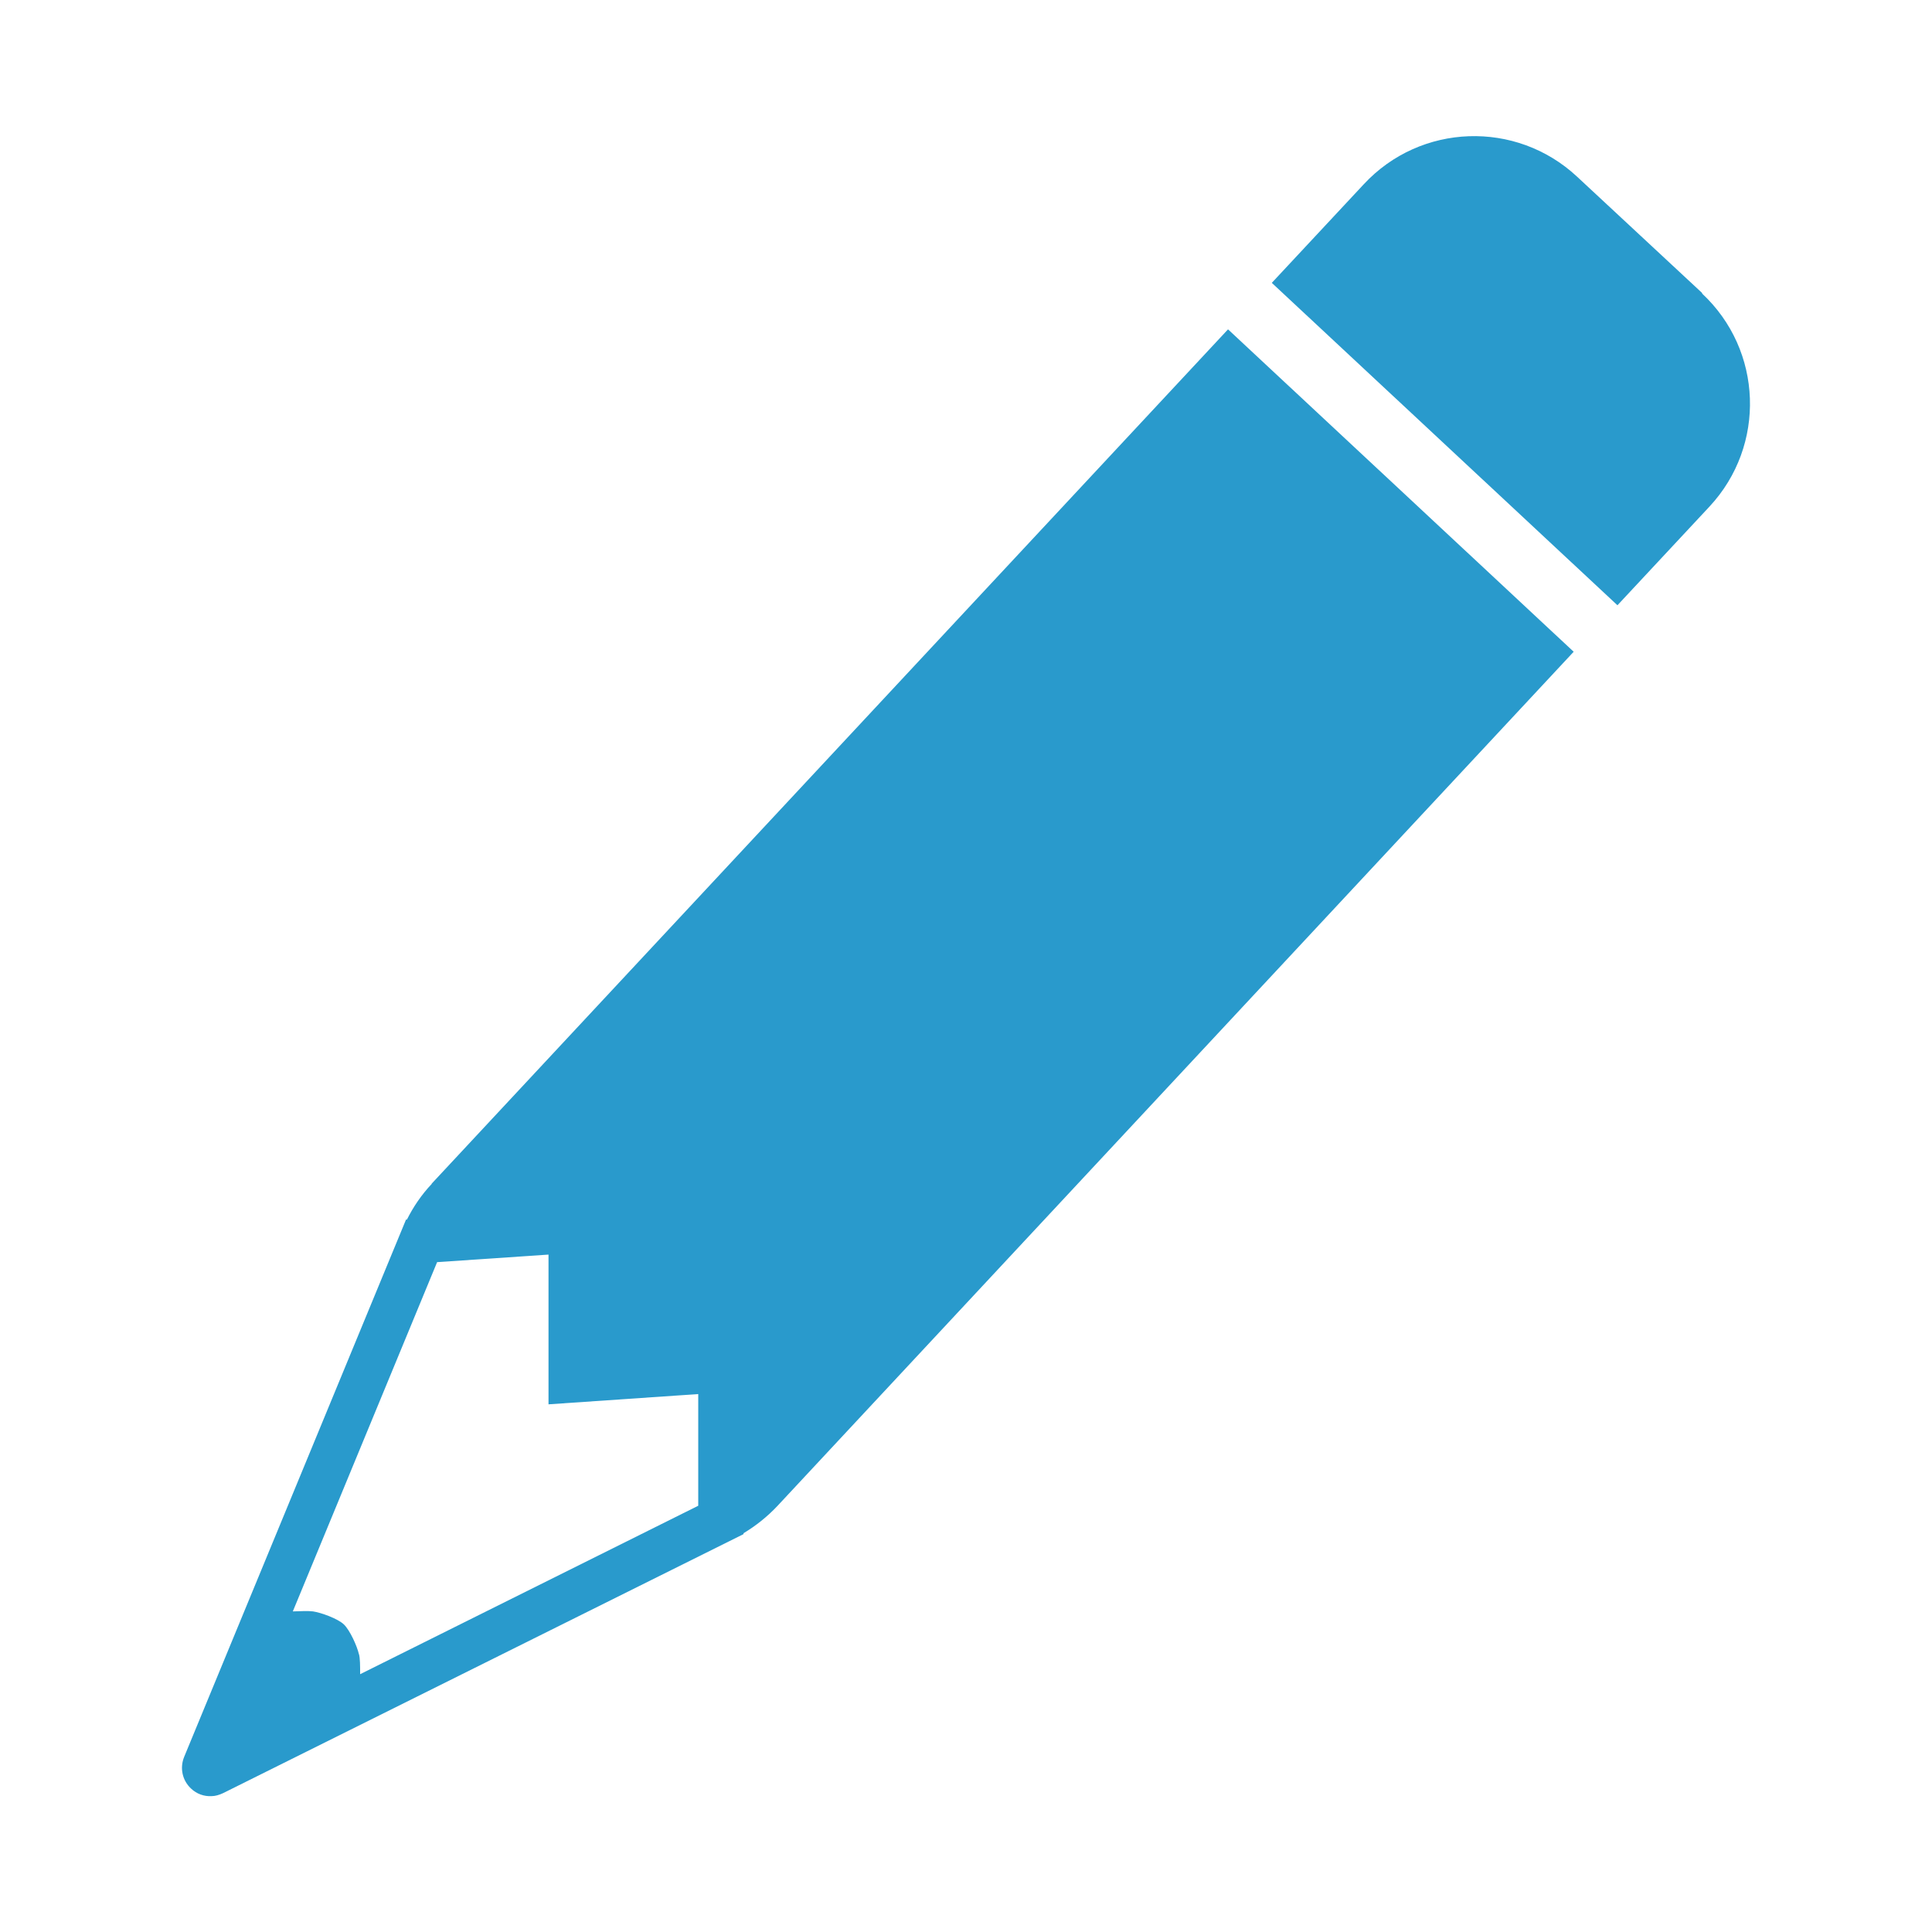
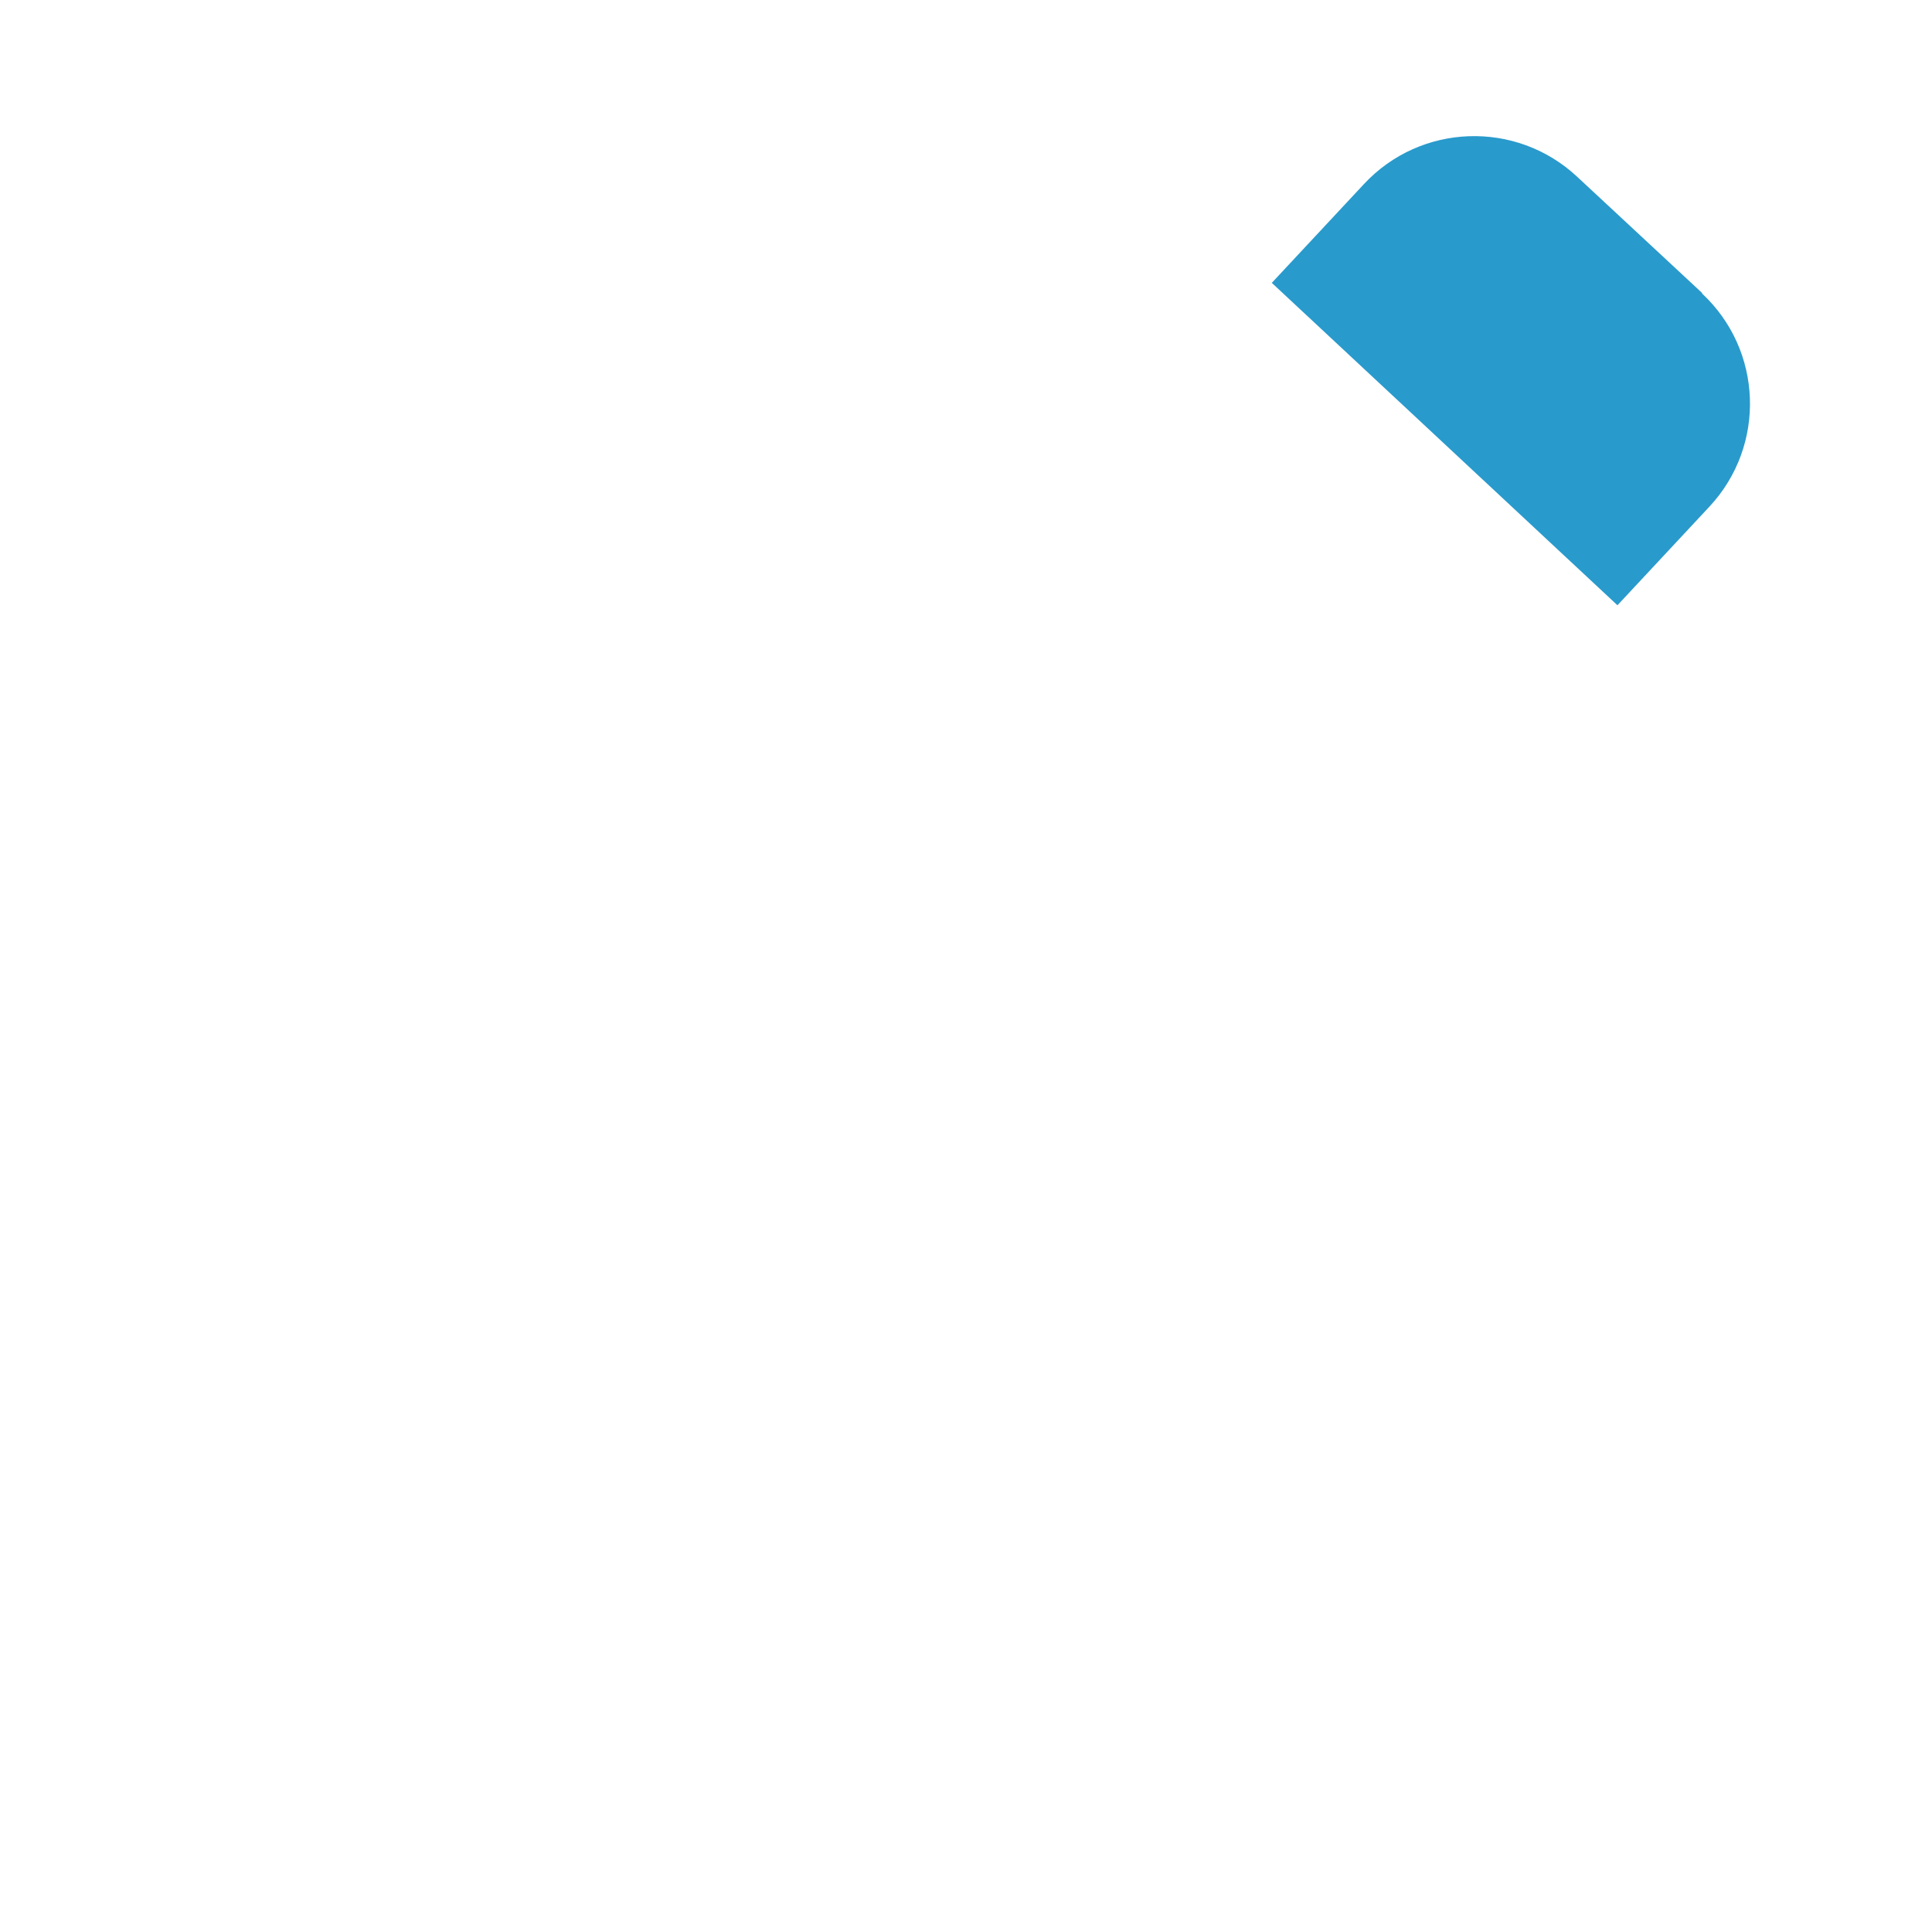
<svg xmlns="http://www.w3.org/2000/svg" width="64" height="64" viewBox="0 0 64 64" fill="none">
  <g id="Group">
    <g id="Pencil Icon">
      <path id="Vector" d="M56.39 9.71L52.24 5.85C50.22 3.97 47.06 4.08 45.18 6.1L42.13 9.37L53.58 20.05L56.63 16.78C58.51 14.76 58.4 11.6 56.38 9.72L56.39 9.71Z" fill="#299ACC" />
-       <path id="Vector_2" d="M14.3 39.22C13.96 39.58 13.69 39.98 13.48 40.4H13.45L6.1 58.2C5.95 58.57 6.04 58.98 6.33 59.25C6.52 59.43 6.76 59.51 7 59.5C7.13 59.5 7.26 59.46 7.39 59.4L24.63 50.82V50.79C25.03 50.55 25.41 50.25 25.75 49.89L52.13 21.59L40.68 10.91L14.3 39.21V39.22ZM11.89 54.8C11.83 54.53 11.59 54 11.39 53.81C11.19 53.62 10.64 53.42 10.37 53.38C10.22 53.36 9.96 53.37 9.7 53.38L14.48 41.81L18.17 41.56V46.52L23.13 46.18V49.88L11.93 55.46C11.93 55.19 11.93 54.93 11.89 54.79V54.8Z" fill="#299ACC" />
    </g>
  </g>
</svg>